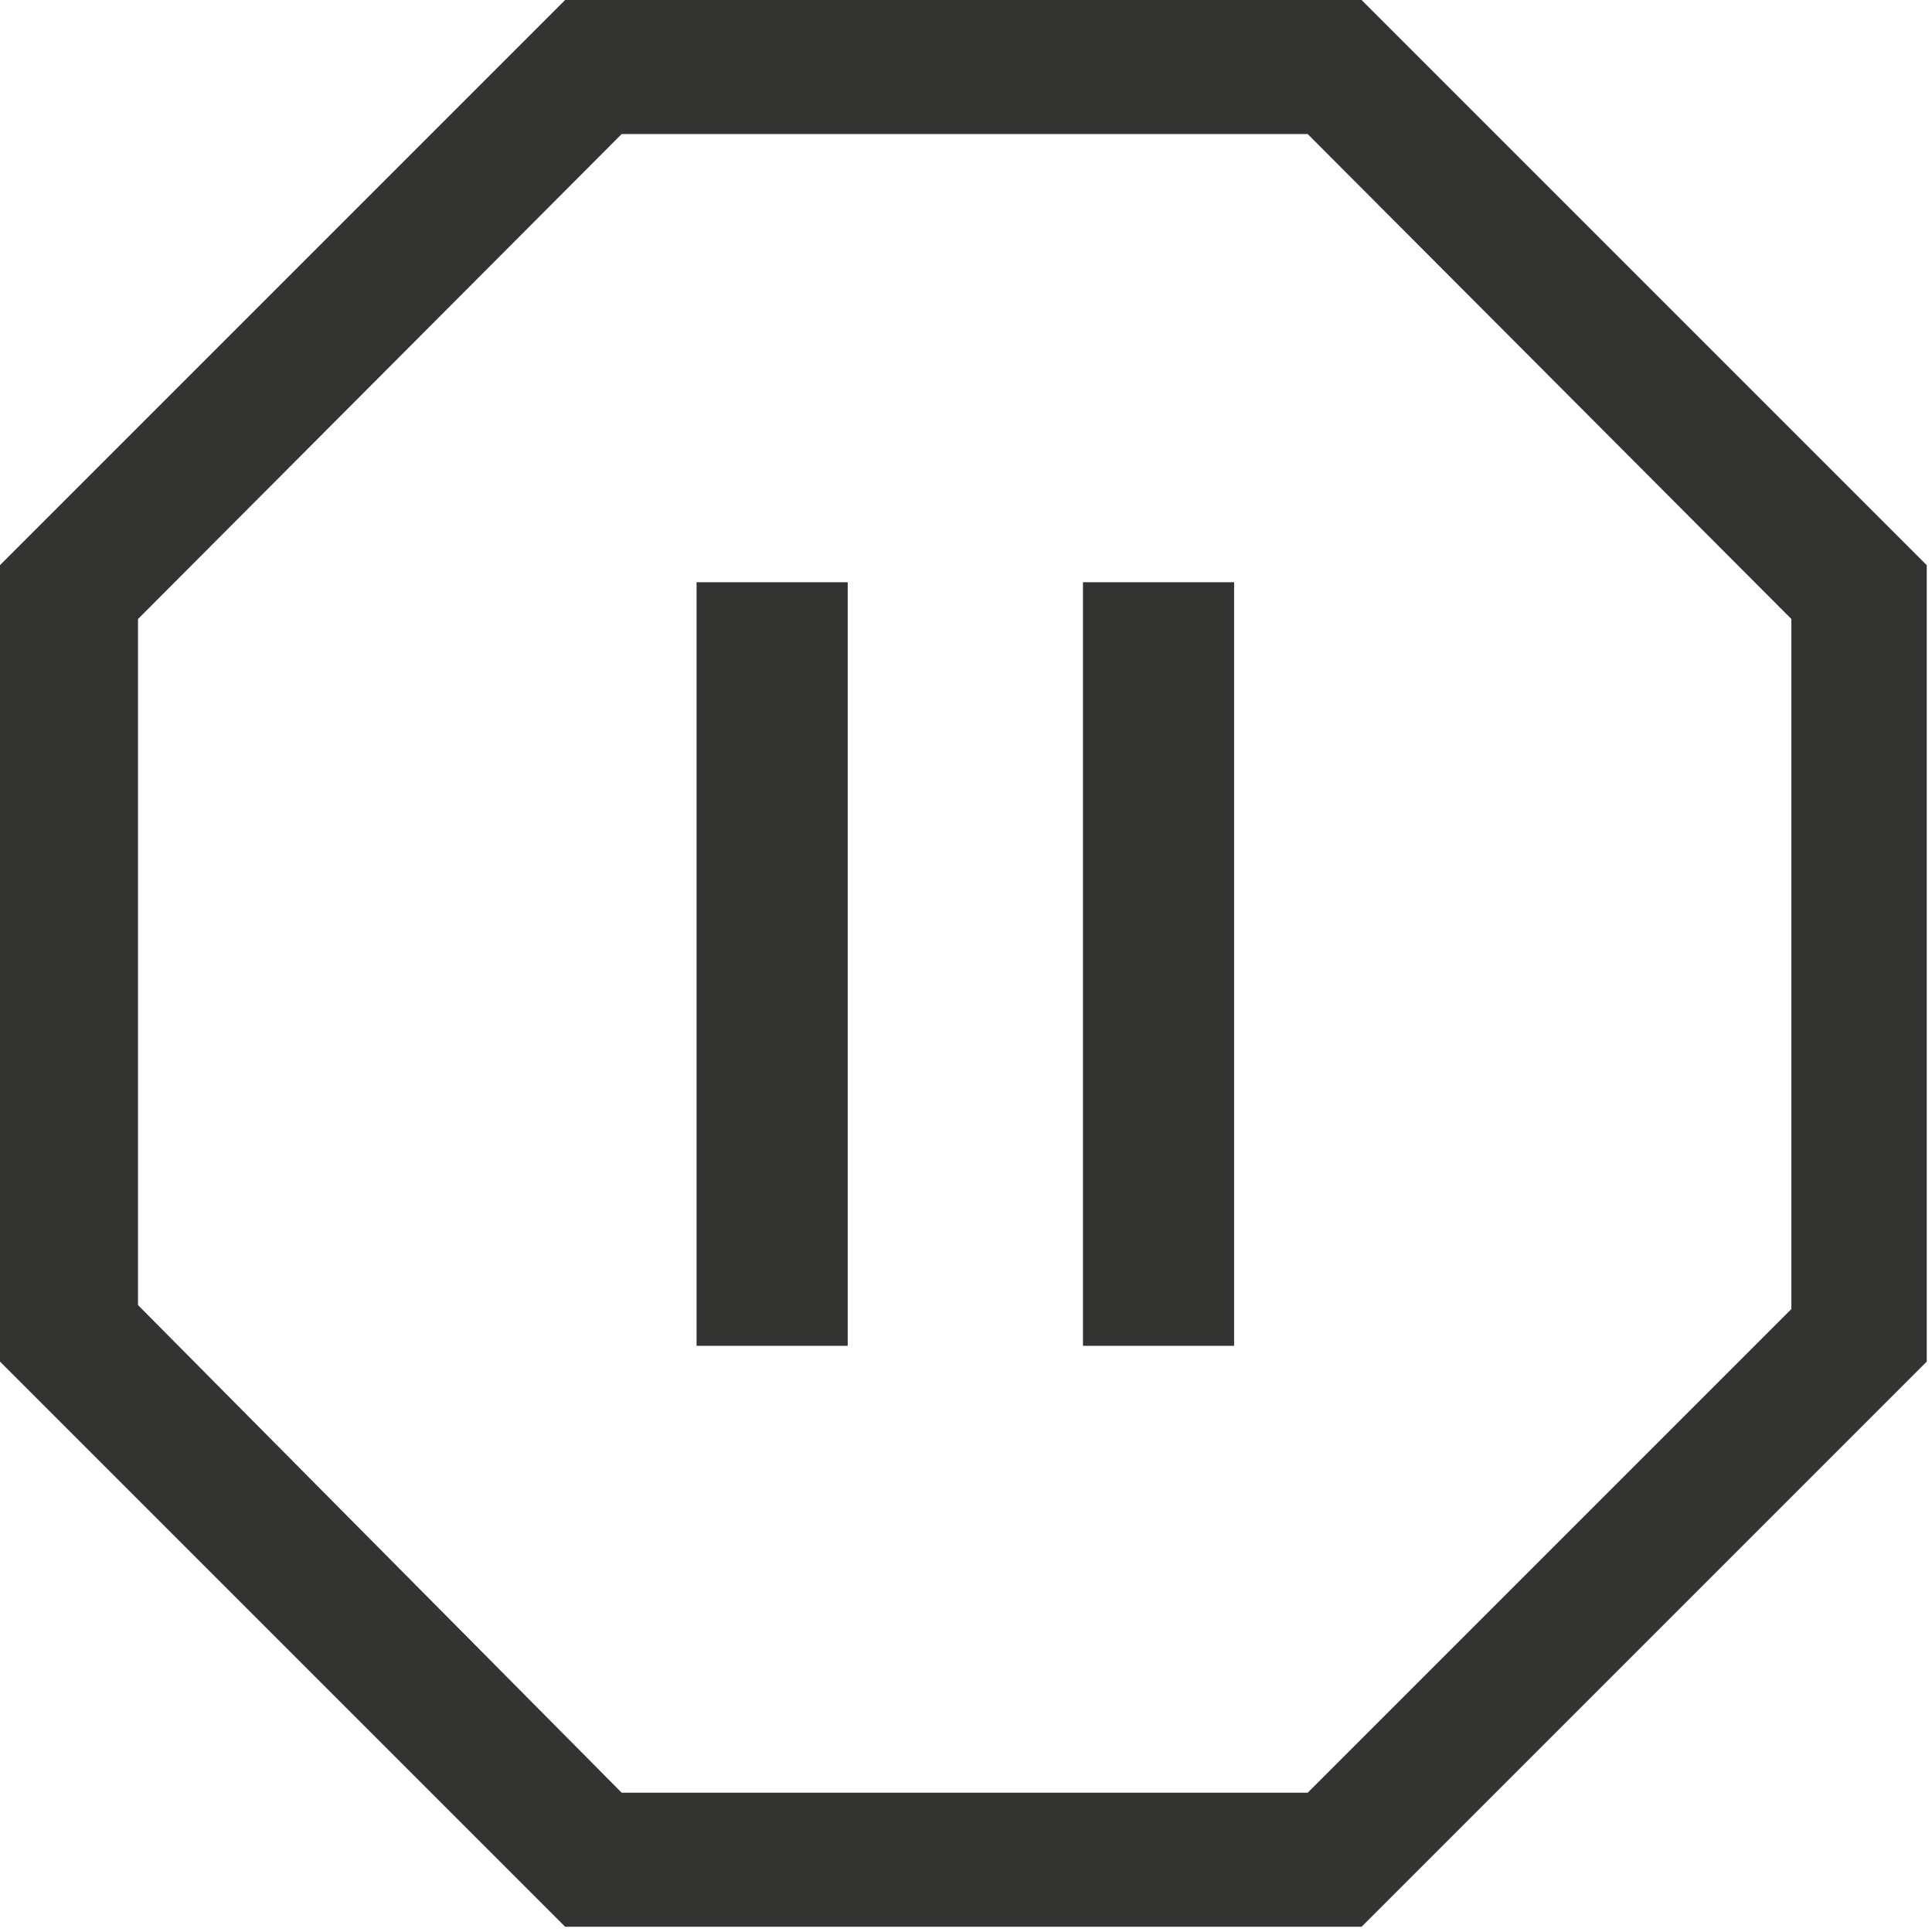
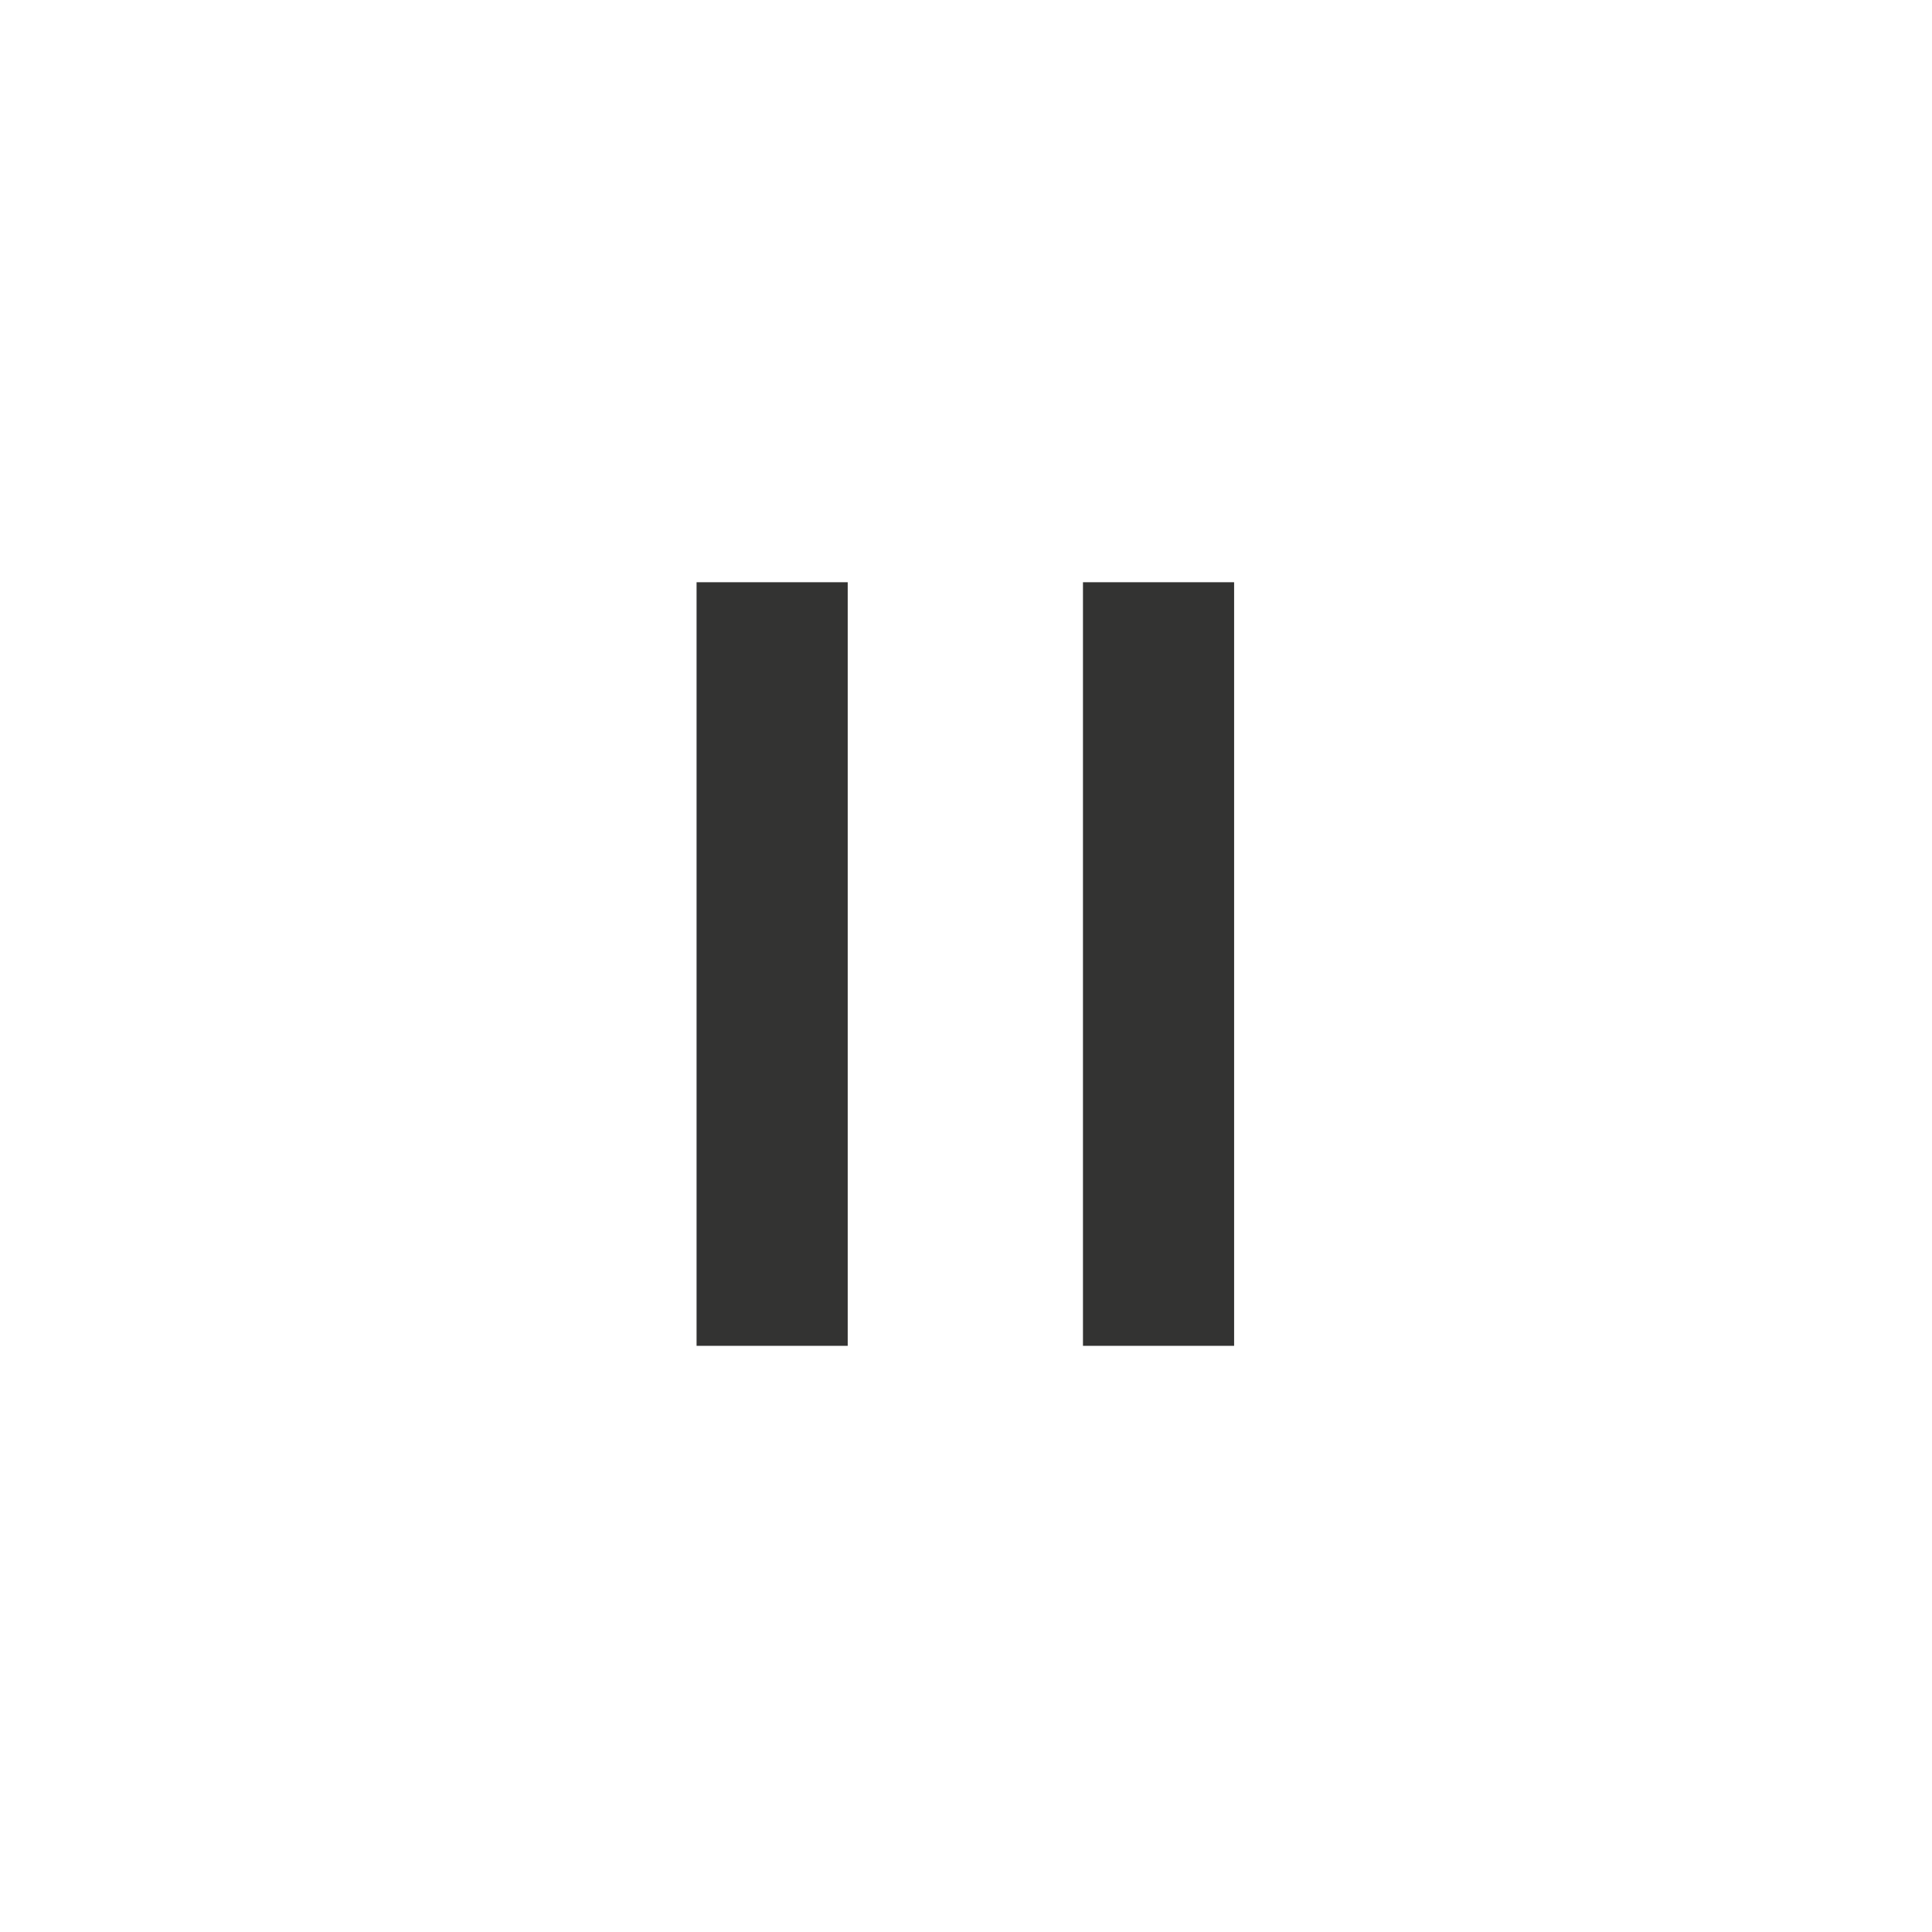
<svg xmlns="http://www.w3.org/2000/svg" width="147" height="147" viewBox="0 0 147 147" fill="none">
  <g clip-path="url(#clip0_2609_6)">
-     <path d="M103.6 146.6H43L0 103.6V43L43 0H103.6L146.6 43V103.6L103.6 146.6ZM47.3 136.4H99.5L136.3 99.6V47.1L99.5 10.2H47.3L10.5 47.1V99.3L47.3 136.4Z" fill="#333332" />
    <path d="M64.5 44.3H53V102.4H64.5V44.3Z" fill="#333332" />
    <path d="M93.9 44.3H82.4V102.4H93.9V44.3Z" fill="#333332" />
  </g>
  <defs>
    <clipPath id="clip0_2609_6">
      <rect width="146.6" height="146.6" fill="white" />
    </clipPath>
  </defs>
</svg>